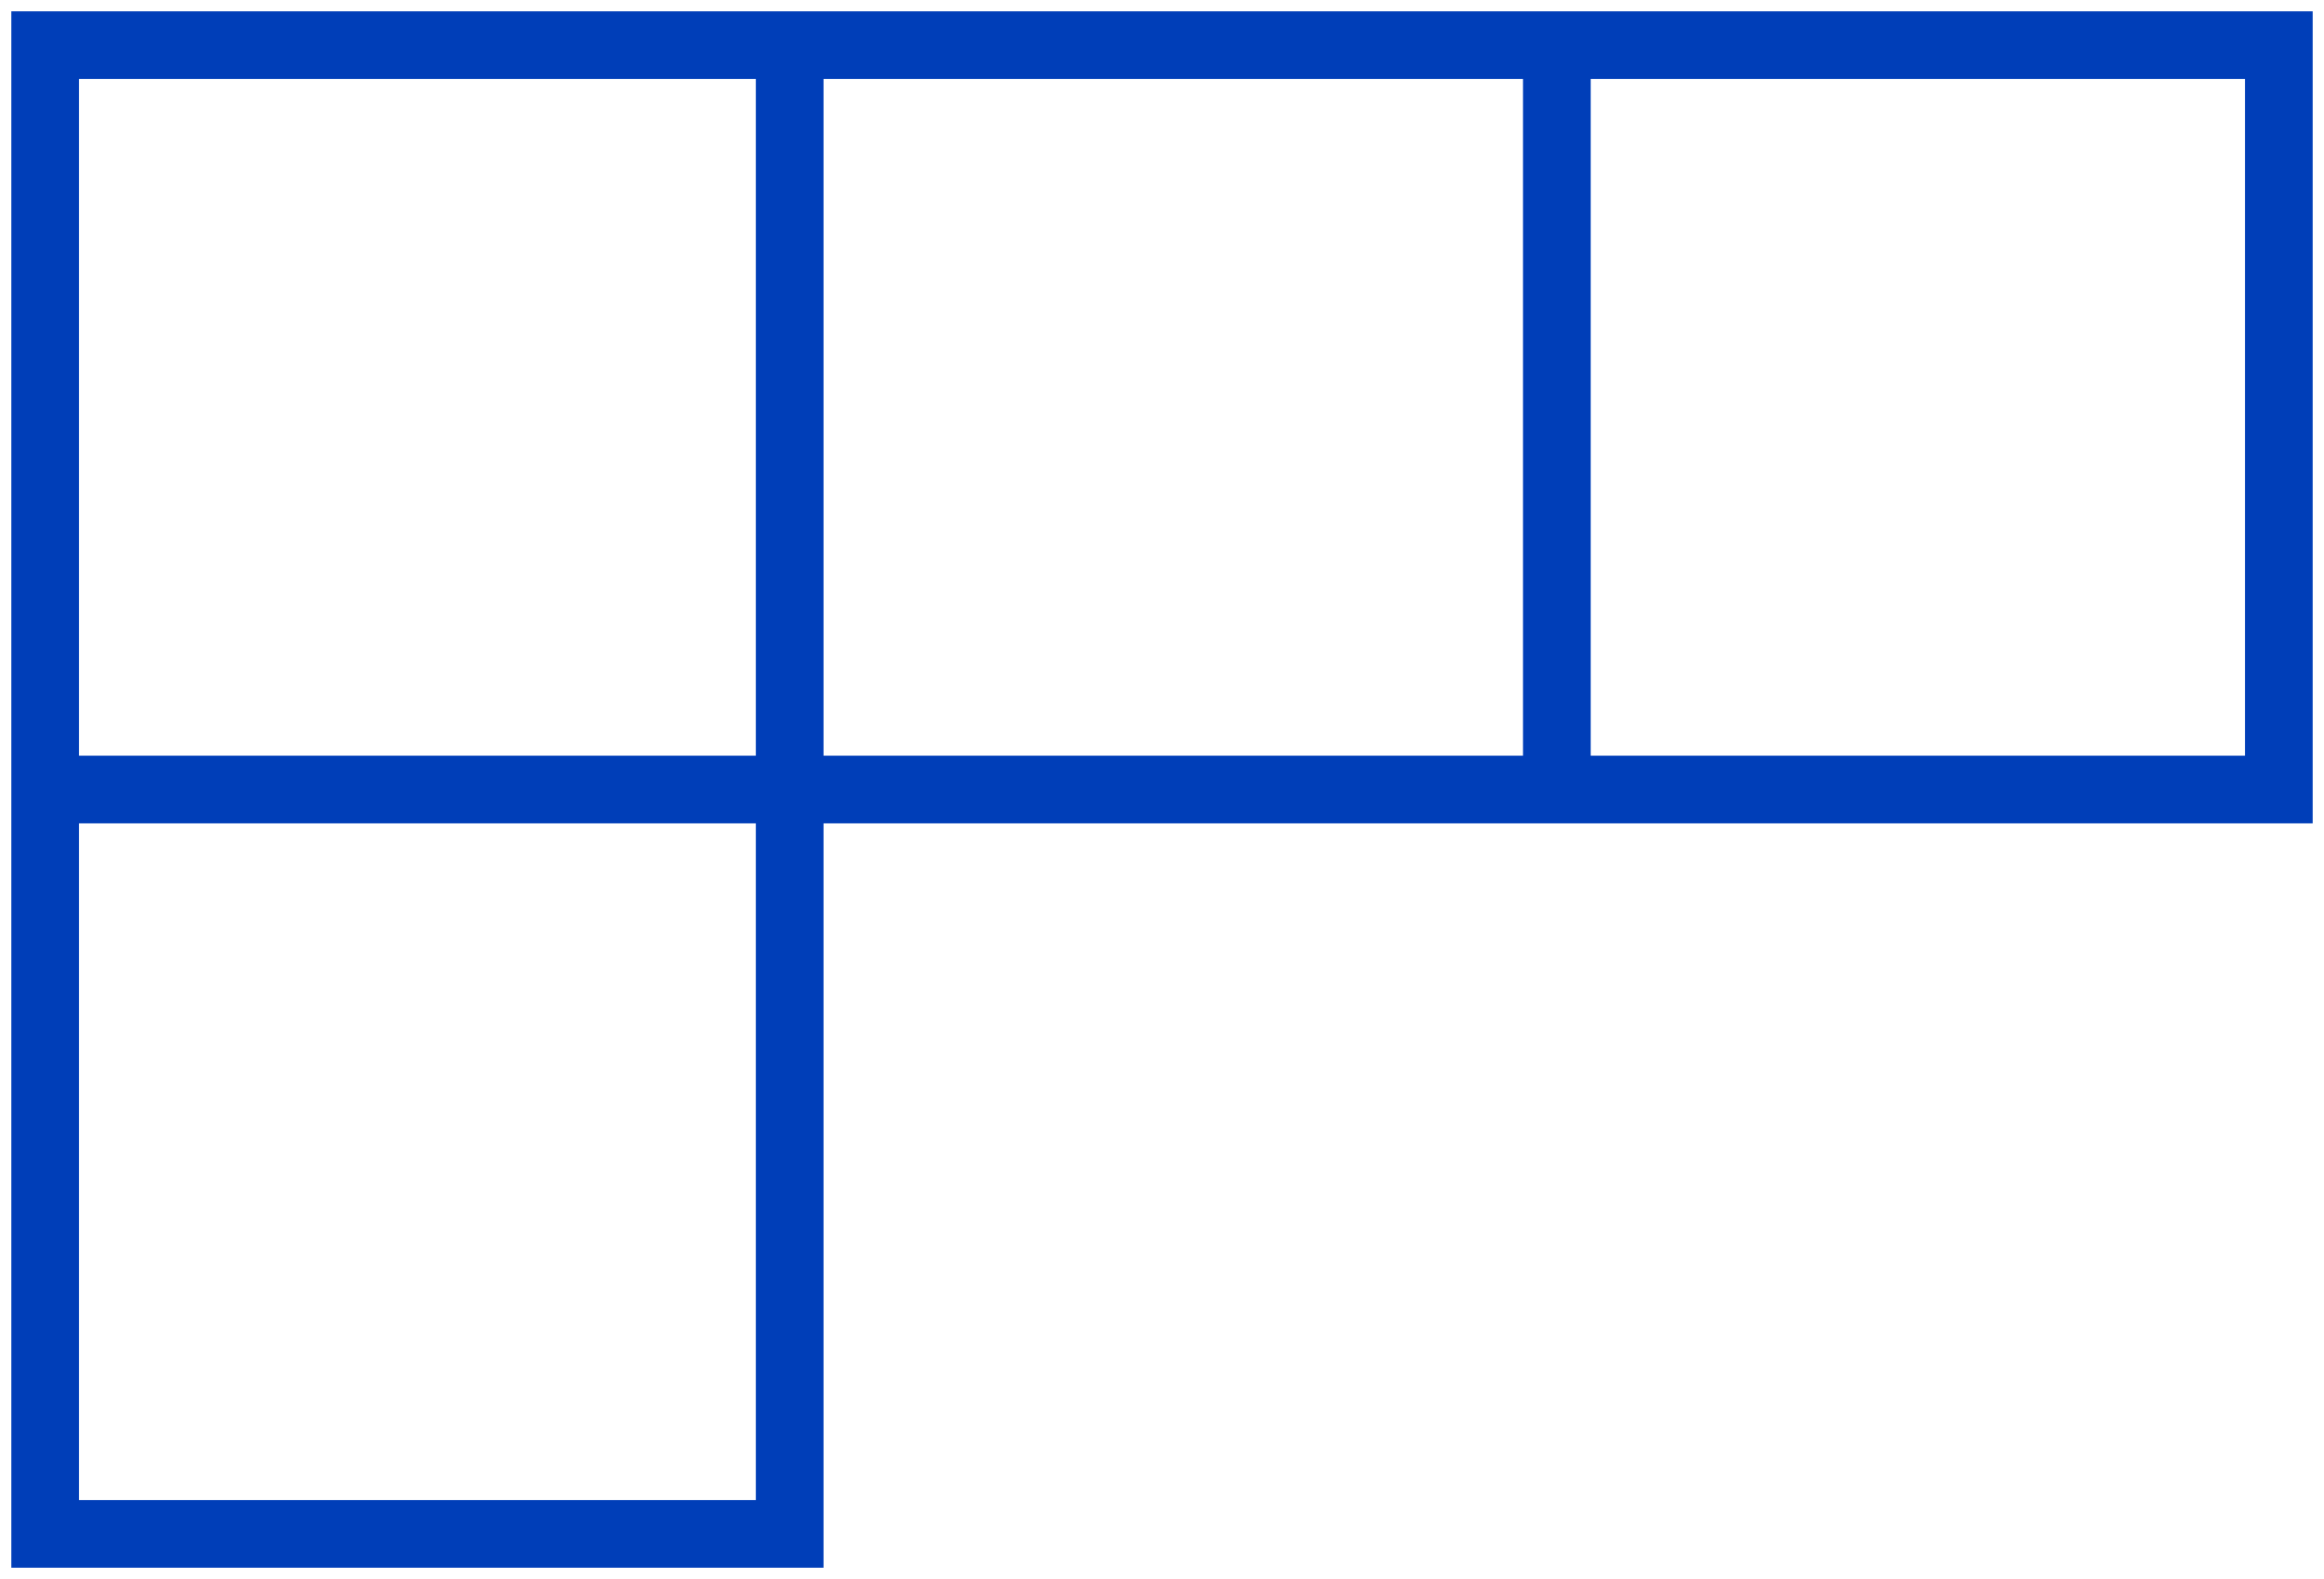
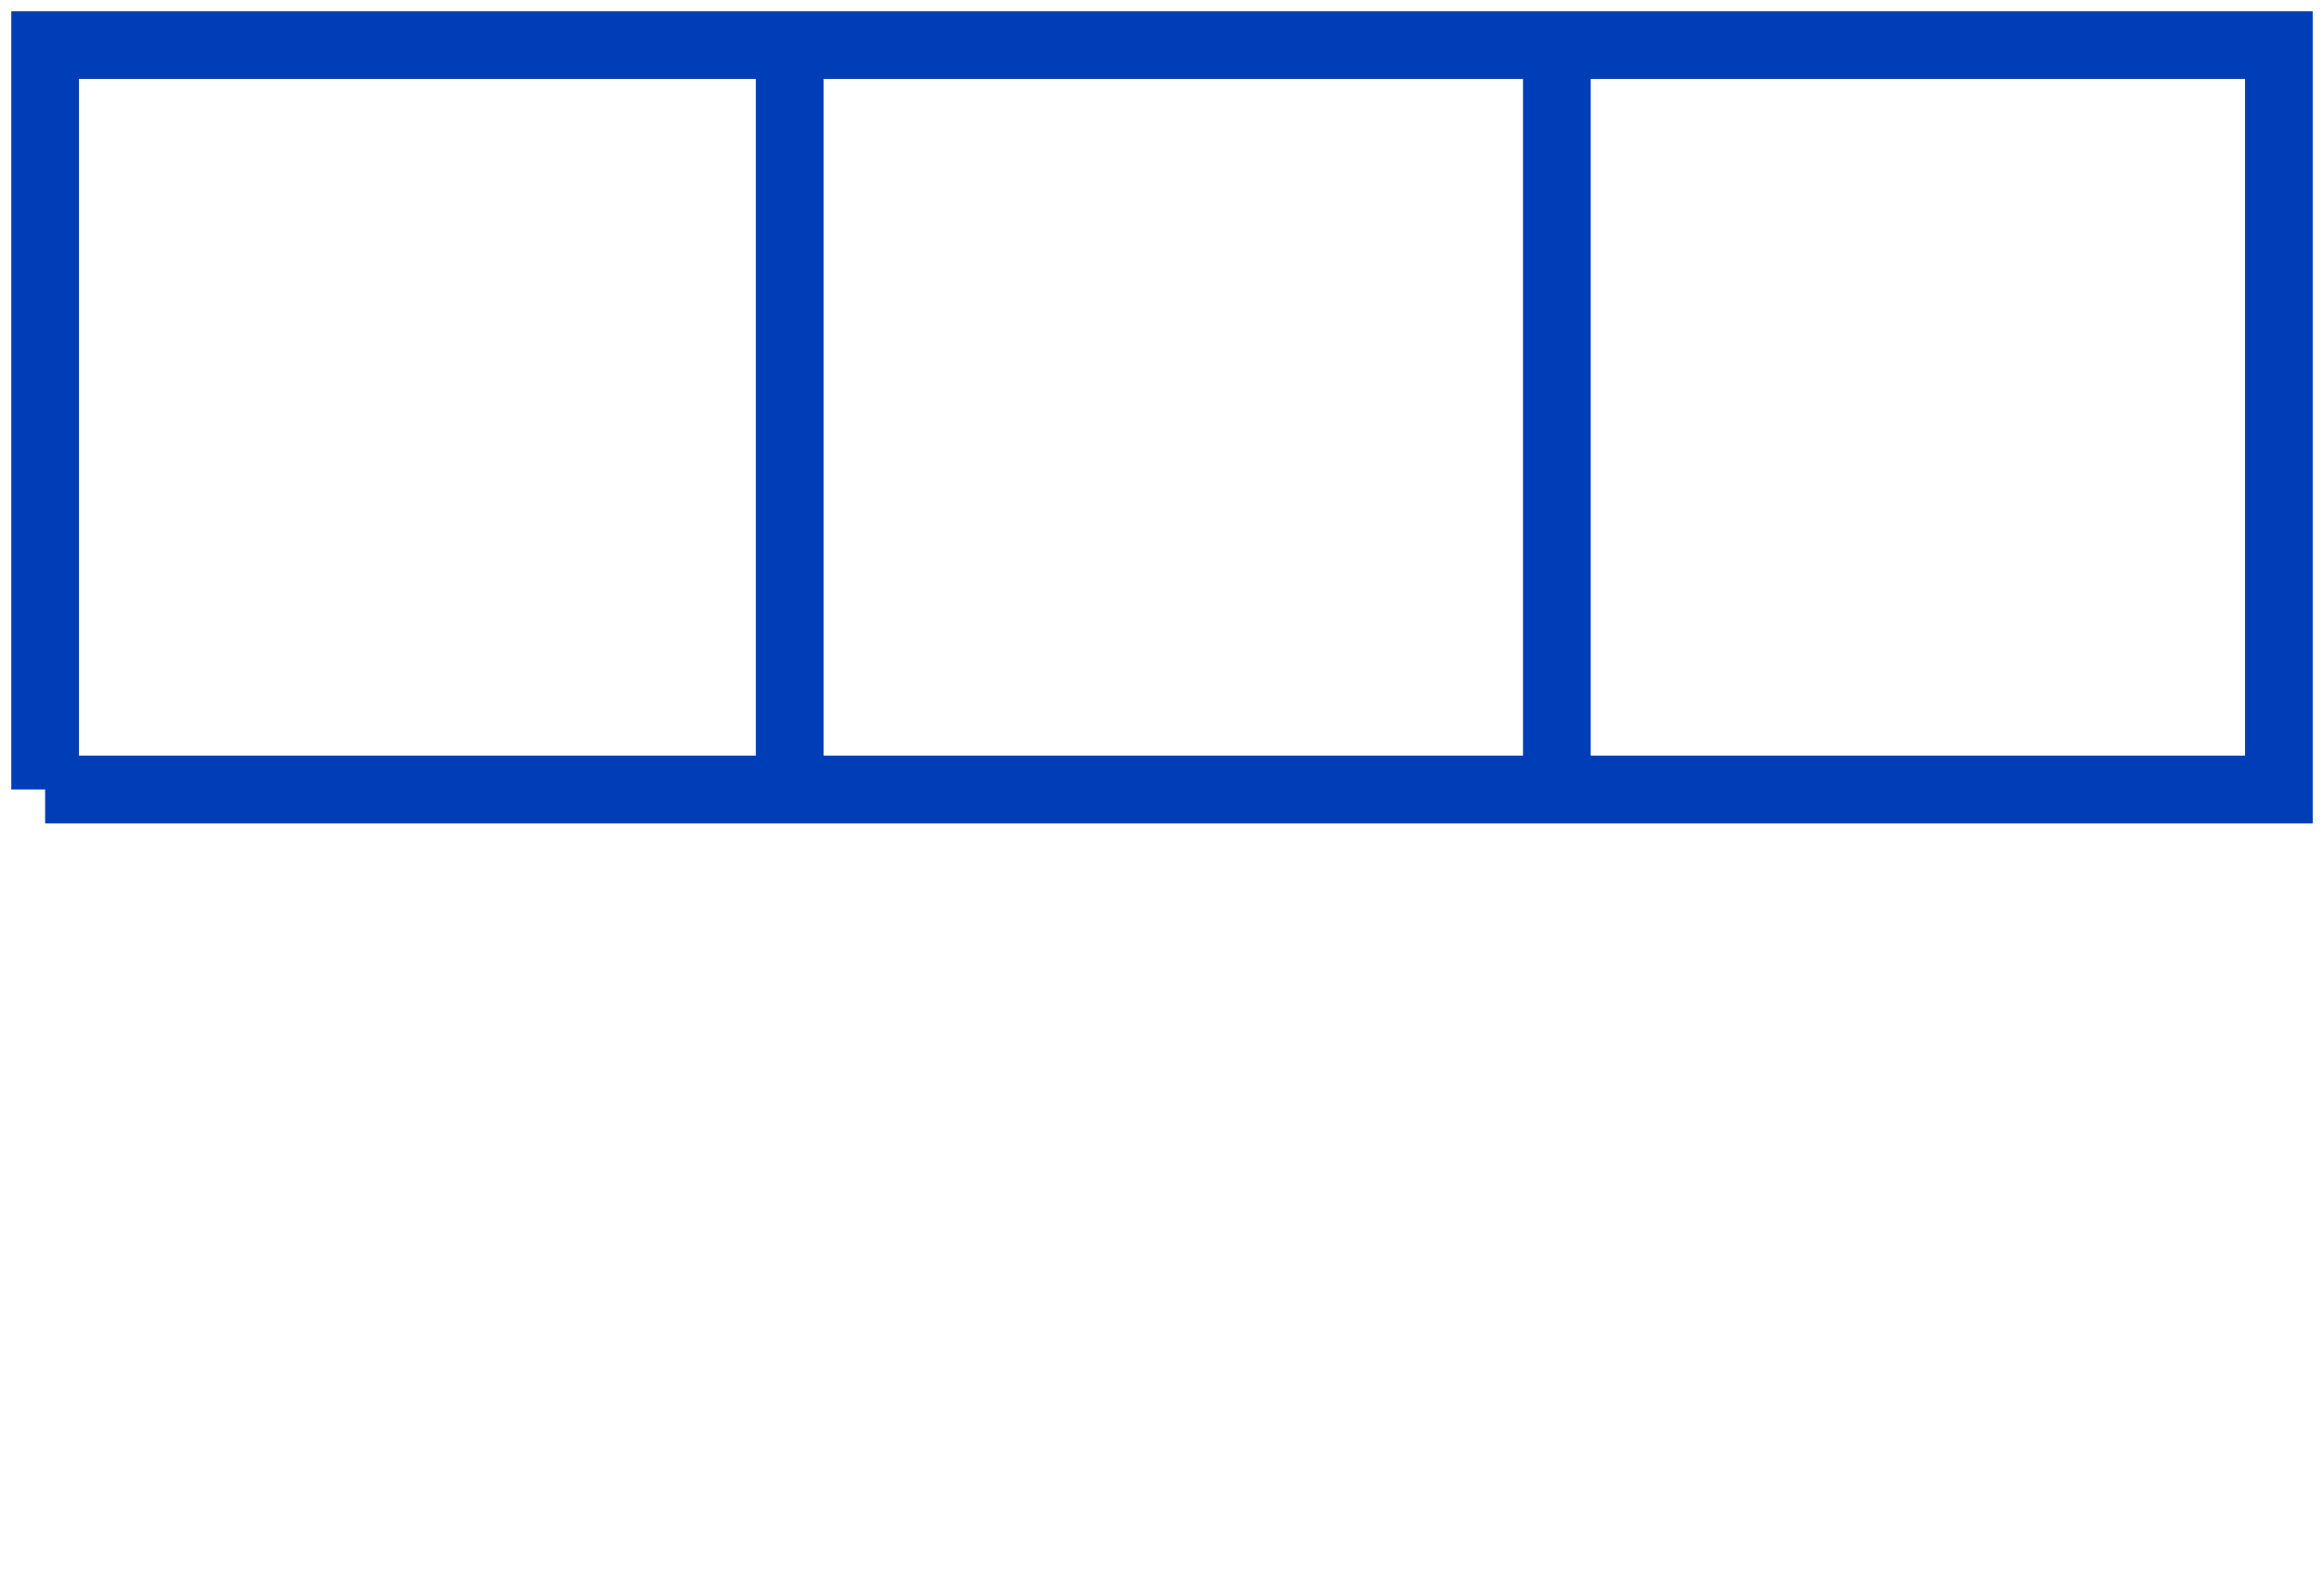
<svg xmlns="http://www.w3.org/2000/svg" width="103" height="70" viewBox="0 0 103 70" fill="none">
-   <path d="M69 2H101V35H69M69 2V35M69 2H35M69 35H35M35 2H2V35M35 2V35M35 35V68H2V35M35 35H2" stroke="#003EB8" stroke-width="3" />
+   <path d="M69 2H101V35H69M69 2V35M69 2H35M69 35H35M35 2H2V35M35 2V35M35 35H2V35M35 35H2" stroke="#003EB8" stroke-width="3" />
</svg>